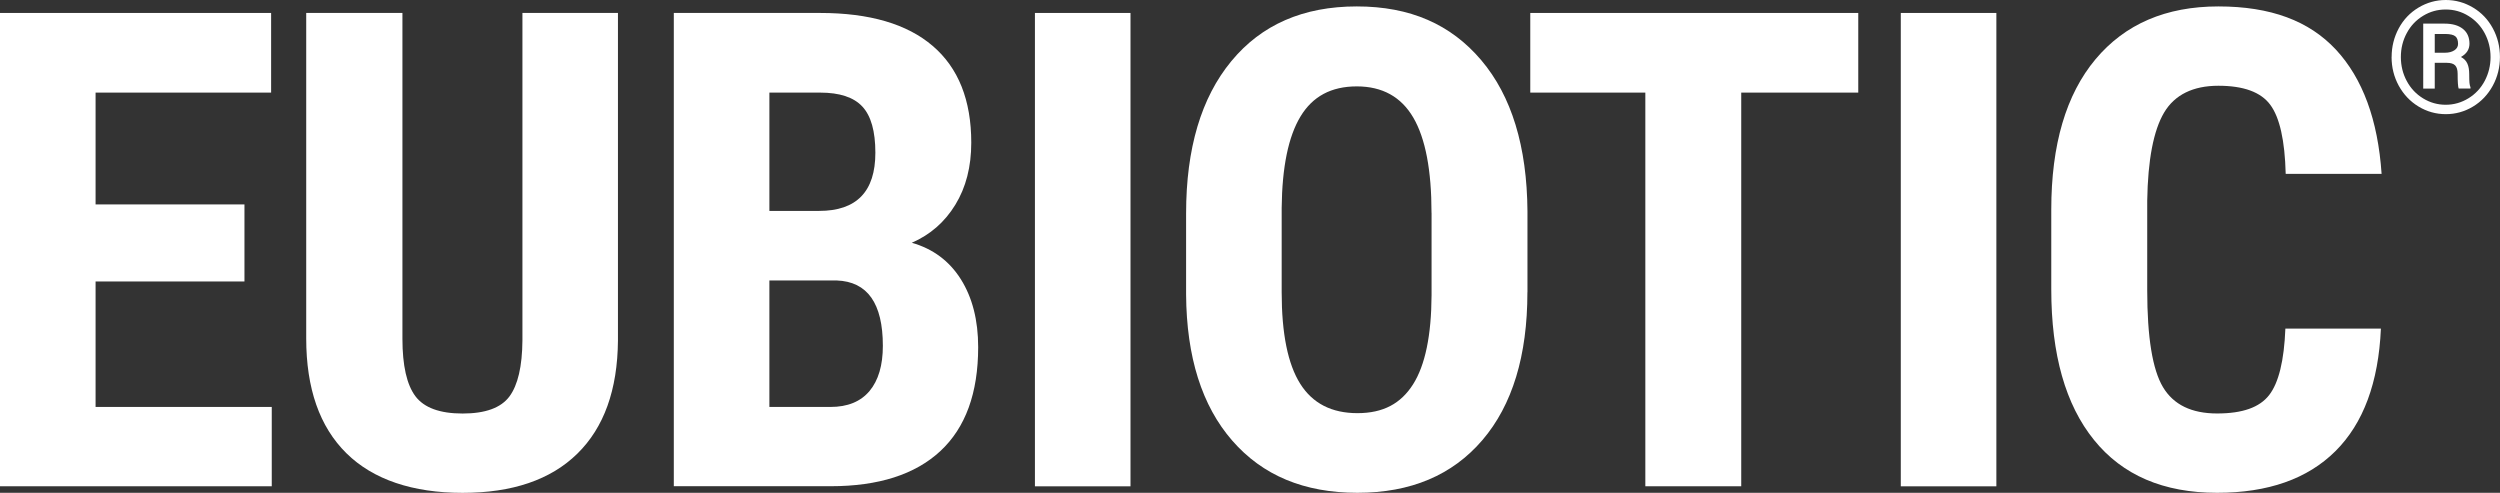
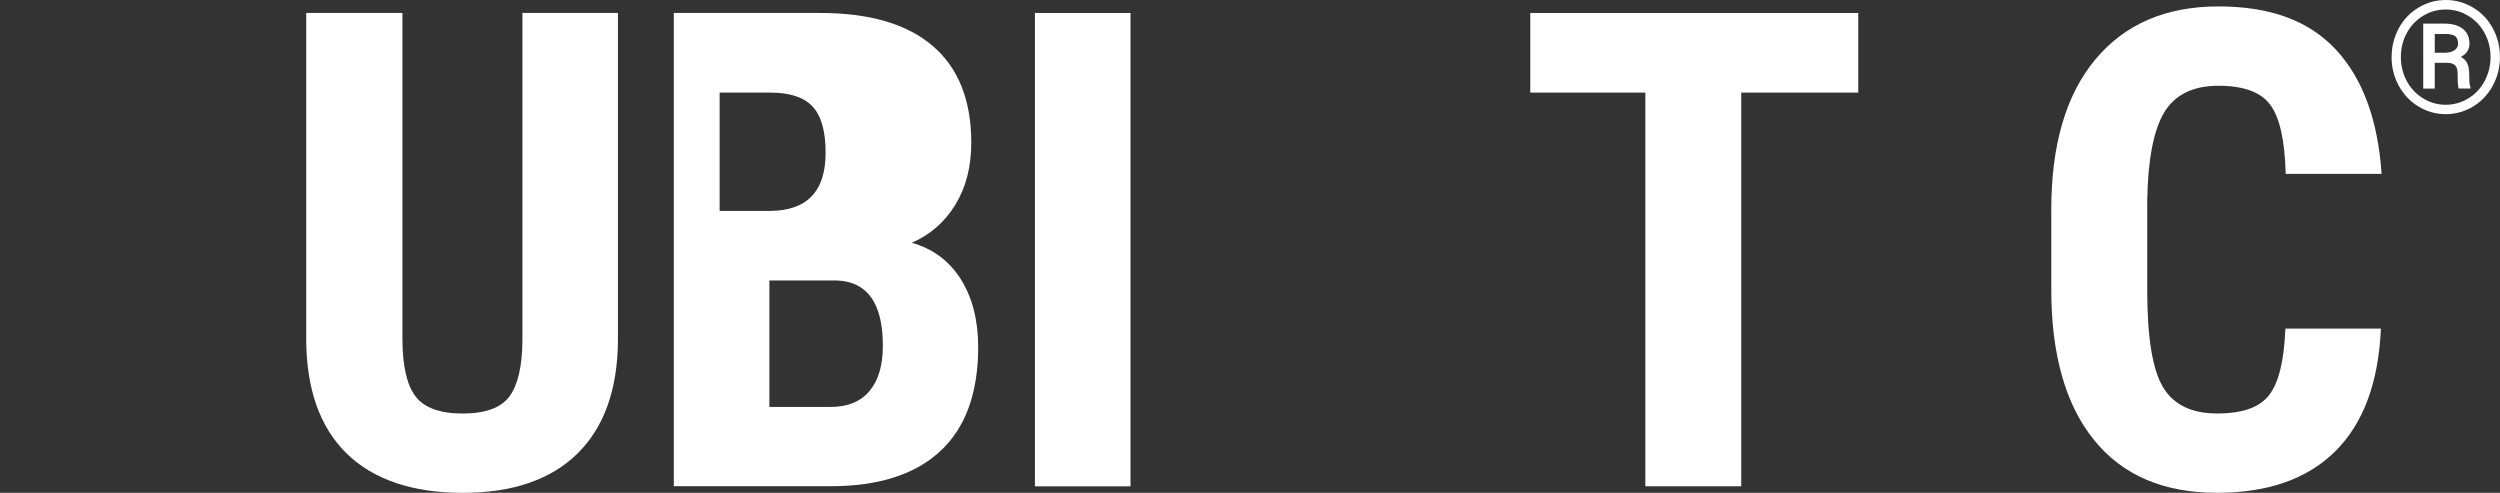
<svg xmlns="http://www.w3.org/2000/svg" id="b" viewBox="0 0 470.83 92.81">
  <rect x="0" y="0" width="470.83" height="92.81" fill="#333333" stroke="none" />
  <defs>
    <style>.d{fill:#fff;}</style>
  </defs>
  <g id="c">
-     <polygon class="d" points="0 2.44 0 91.58 51.18 91.58 51.18 76.64 18 76.64 18 53.01 46.04 53.01 46.04 38.5 18 38.5 18 17.44 51.06 17.44 51.06 2.44 0 2.44" />
    <path class="d" d="m116.38,2.44v61.72c-.08,9.27-2.63,16.36-7.65,21.28-5.02,4.92-12.23,7.38-21.61,7.38s-16.85-2.49-21.89-7.47c-5.04-4.98-7.56-12.18-7.56-21.61V2.44h18.12v61.35c0,5.06.82,8.67,2.45,10.84,1.63,2.16,4.59,3.25,8.88,3.25s7.22-1.07,8.82-3.21c1.59-2.14,2.41-5.66,2.45-10.56V2.44h18Z" />
-     <path class="d" d="m126.9,91.58V2.44h27.55c9.31,0,16.38,2.07,21.21,6.21,4.84,4.14,7.26,10.22,7.26,18.22,0,4.53-1,8.43-3,11.69-2,3.27-4.73,5.65-8.2,7.16,4,1.14,7.08,3.44,9.25,6.89,2.16,3.45,3.25,7.7,3.25,12.76,0,8.65-2.38,15.18-7.13,19.59-4.76,4.41-11.64,6.61-20.66,6.61h-29.51Zm18-51.86h9.37c7.06,0,10.59-3.65,10.59-10.96,0-4.04-.82-6.94-2.45-8.69-1.63-1.76-4.29-2.63-7.96-2.63h-9.55v22.29Zm0,13.1v23.82h11.51c3.22,0,5.67-1,7.35-3,1.67-2,2.51-4.84,2.51-8.51,0-8-2.9-12.1-8.69-12.31h-12.67Z" />
+     <path class="d" d="m126.9,91.58V2.44h27.55c9.31,0,16.38,2.07,21.21,6.21,4.84,4.14,7.26,10.22,7.26,18.22,0,4.53-1,8.43-3,11.69-2,3.27-4.73,5.65-8.2,7.16,4,1.14,7.08,3.44,9.25,6.89,2.16,3.45,3.25,7.7,3.25,12.76,0,8.65-2.38,15.18-7.13,19.59-4.76,4.41-11.64,6.61-20.66,6.61h-29.51Zm18-51.86c7.06,0,10.59-3.65,10.59-10.96,0-4.04-.82-6.94-2.45-8.69-1.63-1.76-4.29-2.63-7.96-2.63h-9.55v22.29Zm0,13.1v23.82h11.51c3.22,0,5.67-1,7.35-3,1.67-2,2.51-4.84,2.51-8.51,0-8-2.9-12.1-8.69-12.31h-12.67Z" />
    <rect class="d" x="194.91" y="2.44" width="18" height="89.15" />
-     <path class="d" d="m287.66,55.03c0,11.96-2.83,21.25-8.48,27.86-5.66,6.61-13.5,9.92-23.54,9.92s-17.86-3.27-23.57-9.83c-5.71-6.55-8.61-15.73-8.69-27.52v-15.25c0-12.25,2.84-21.81,8.51-28.68,5.67-6.88,13.55-10.32,23.63-10.32s17.73,3.38,23.45,10.13c5.71,6.75,8.61,16.23,8.7,28.44v15.25Zm-18.06-14.94c0-8.04-1.14-14.02-3.43-17.94-2.29-3.92-5.84-5.88-10.65-5.88s-8.31,1.89-10.59,5.66c-2.29,3.78-3.47,9.52-3.55,17.24v15.86c0,7.8,1.16,13.54,3.49,17.24,2.33,3.7,5.92,5.54,10.78,5.54s8.18-1.81,10.47-5.42c2.29-3.61,3.45-9.21,3.49-16.81v-15.49Z" />
    <polygon class="d" points="349.97 17.44 327.93 17.44 327.93 91.58 309.87 91.58 309.87 17.44 288.2 17.44 288.2 2.44 349.97 2.44 349.97 17.44" />
-     <rect class="d" x="357.98" y="2.44" width="18" height="89.15" />
    <path class="d" d="m448.4,61.89c-.45,10.16-3.31,17.86-8.57,23.08-5.26,5.23-12.7,7.84-22.29,7.84-10.08,0-17.81-3.31-23.17-9.95-5.37-6.63-8.05-16.09-8.05-28.38v-15c0-12.25,2.78-21.68,8.33-28.32,5.55-6.63,13.27-9.95,23.14-9.95s17.09,2.72,22.14,8.14c5.04,5.43,7.91,13.23,8.6,23.39h-18.06c-.16-6.29-1.13-10.62-2.91-13.01-1.77-2.39-5.03-3.58-9.77-3.58s-8.22,1.68-10.22,5.05c-2,3.37-3.06,8.91-3.18,16.62v16.84c0,8.86.99,14.94,2.97,18.25,1.98,3.31,5.38,4.96,10.19,4.96s8-1.15,9.8-3.46c1.8-2.31,2.82-6.48,3.06-12.52h18Z" />
    <path class="d" d="m450.42,10.73c0-1.93.45-3.73,1.34-5.39s2.14-2.96,3.72-3.91c1.59-.95,3.3-1.43,5.14-1.43s3.55.48,5.14,1.43c1.59.95,2.83,2.26,3.72,3.91s1.34,3.45,1.34,5.39-.45,3.76-1.36,5.43c-.91,1.66-2.15,2.97-3.73,3.92-1.58.95-3.28,1.42-5.11,1.42s-3.56-.48-5.14-1.44c-1.58-.96-2.81-2.27-3.72-3.92-.9-1.66-1.35-3.46-1.35-5.4m18.64,0c0-1.59-.36-3.07-1.08-4.44-.72-1.37-1.73-2.46-3.05-3.28-1.31-.82-2.75-1.23-4.31-1.23s-2.94.39-4.25,1.18c-1.31.79-2.34,1.87-3.08,3.25-.75,1.38-1.12,2.89-1.12,4.52s.37,3.14,1.11,4.52c.74,1.38,1.77,2.47,3.08,3.27,1.31.8,2.73,1.2,4.26,1.2s2.96-.41,4.28-1.22c1.32-.81,2.34-1.91,3.07-3.29.72-1.38,1.09-2.87,1.09-4.47m-10.51,1.1v4.84h-2.17V4.45h4.04c1.45,0,2.59.33,3.42.98.83.66,1.25,1.59,1.25,2.8,0,1.07-.54,1.91-1.61,2.5.57.3.98.71,1.21,1.24.24.53.35,1.18.35,1.98s.02,1.35.05,1.67.1.6.19.82v.23h-2.23c-.12-.32-.19-1.26-.19-2.79,0-.73-.16-1.25-.47-1.57-.32-.32-.84-.48-1.58-.48h-2.27Zm0-1.92h1.94c.7,0,1.28-.15,1.75-.45.46-.3.7-.71.7-1.21,0-.67-.17-1.15-.51-1.43-.34-.28-.96-.43-1.85-.44h-2.03v3.54Z" />
  </g>
</svg>